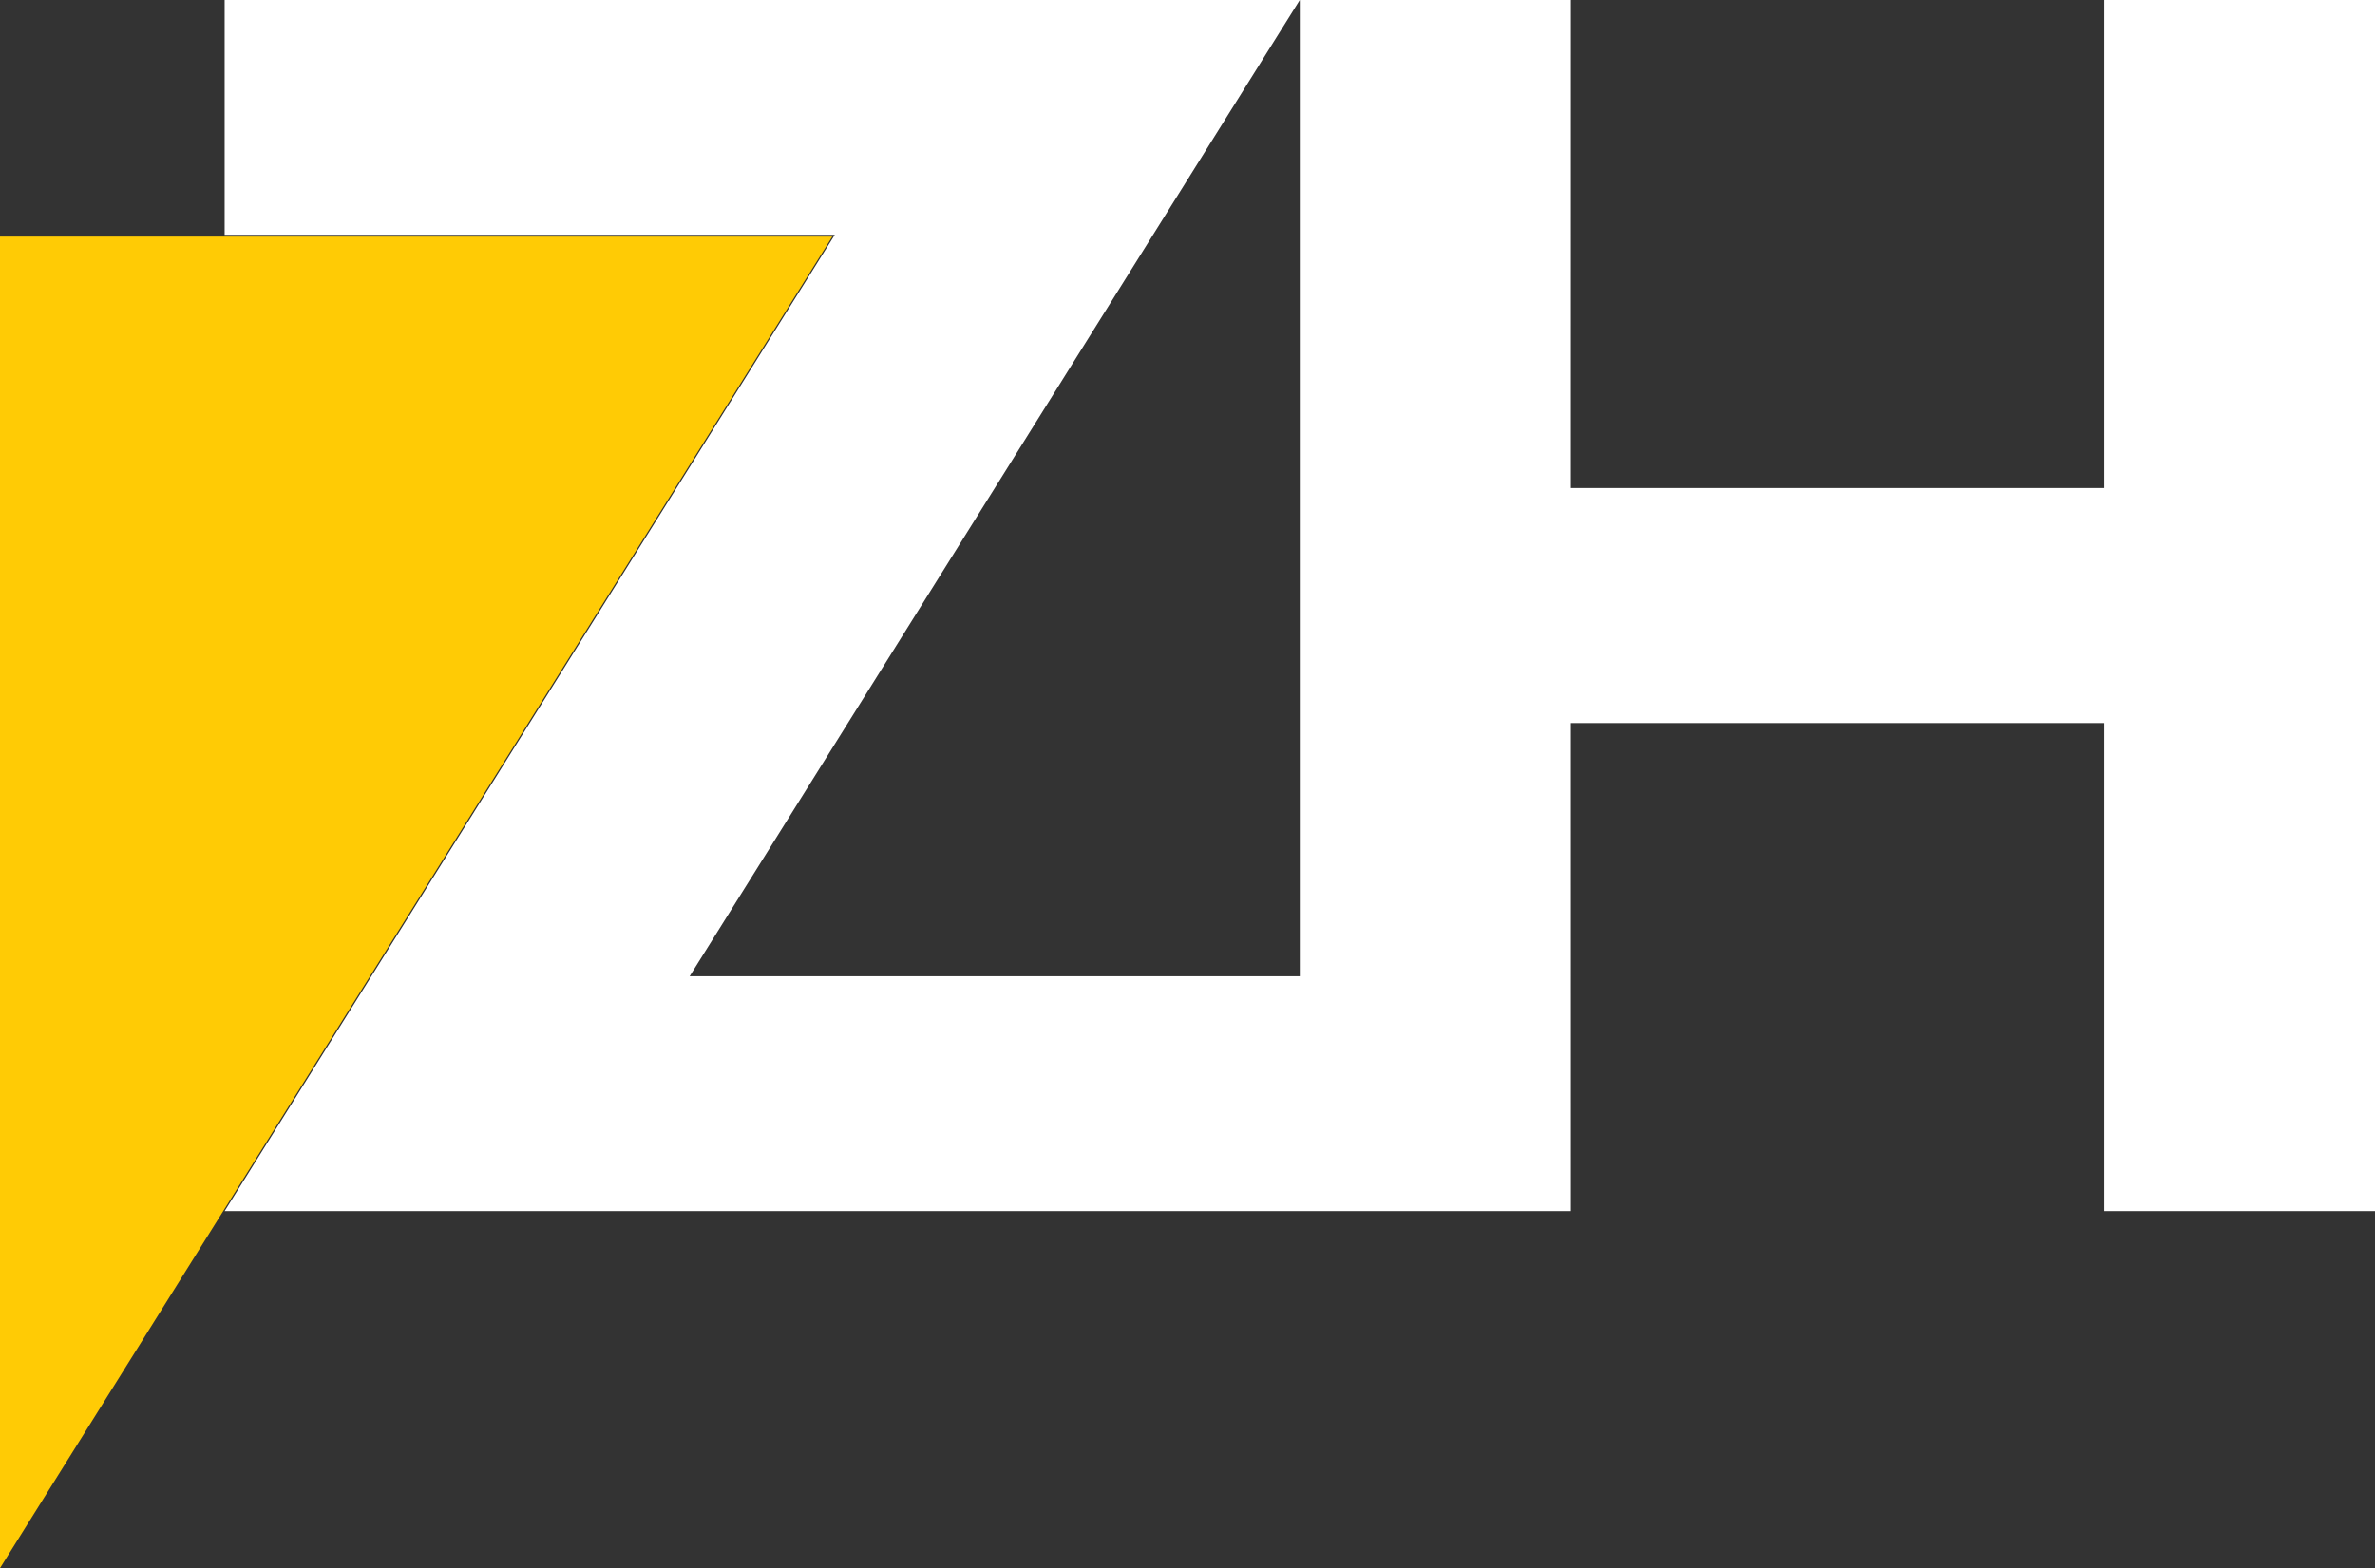
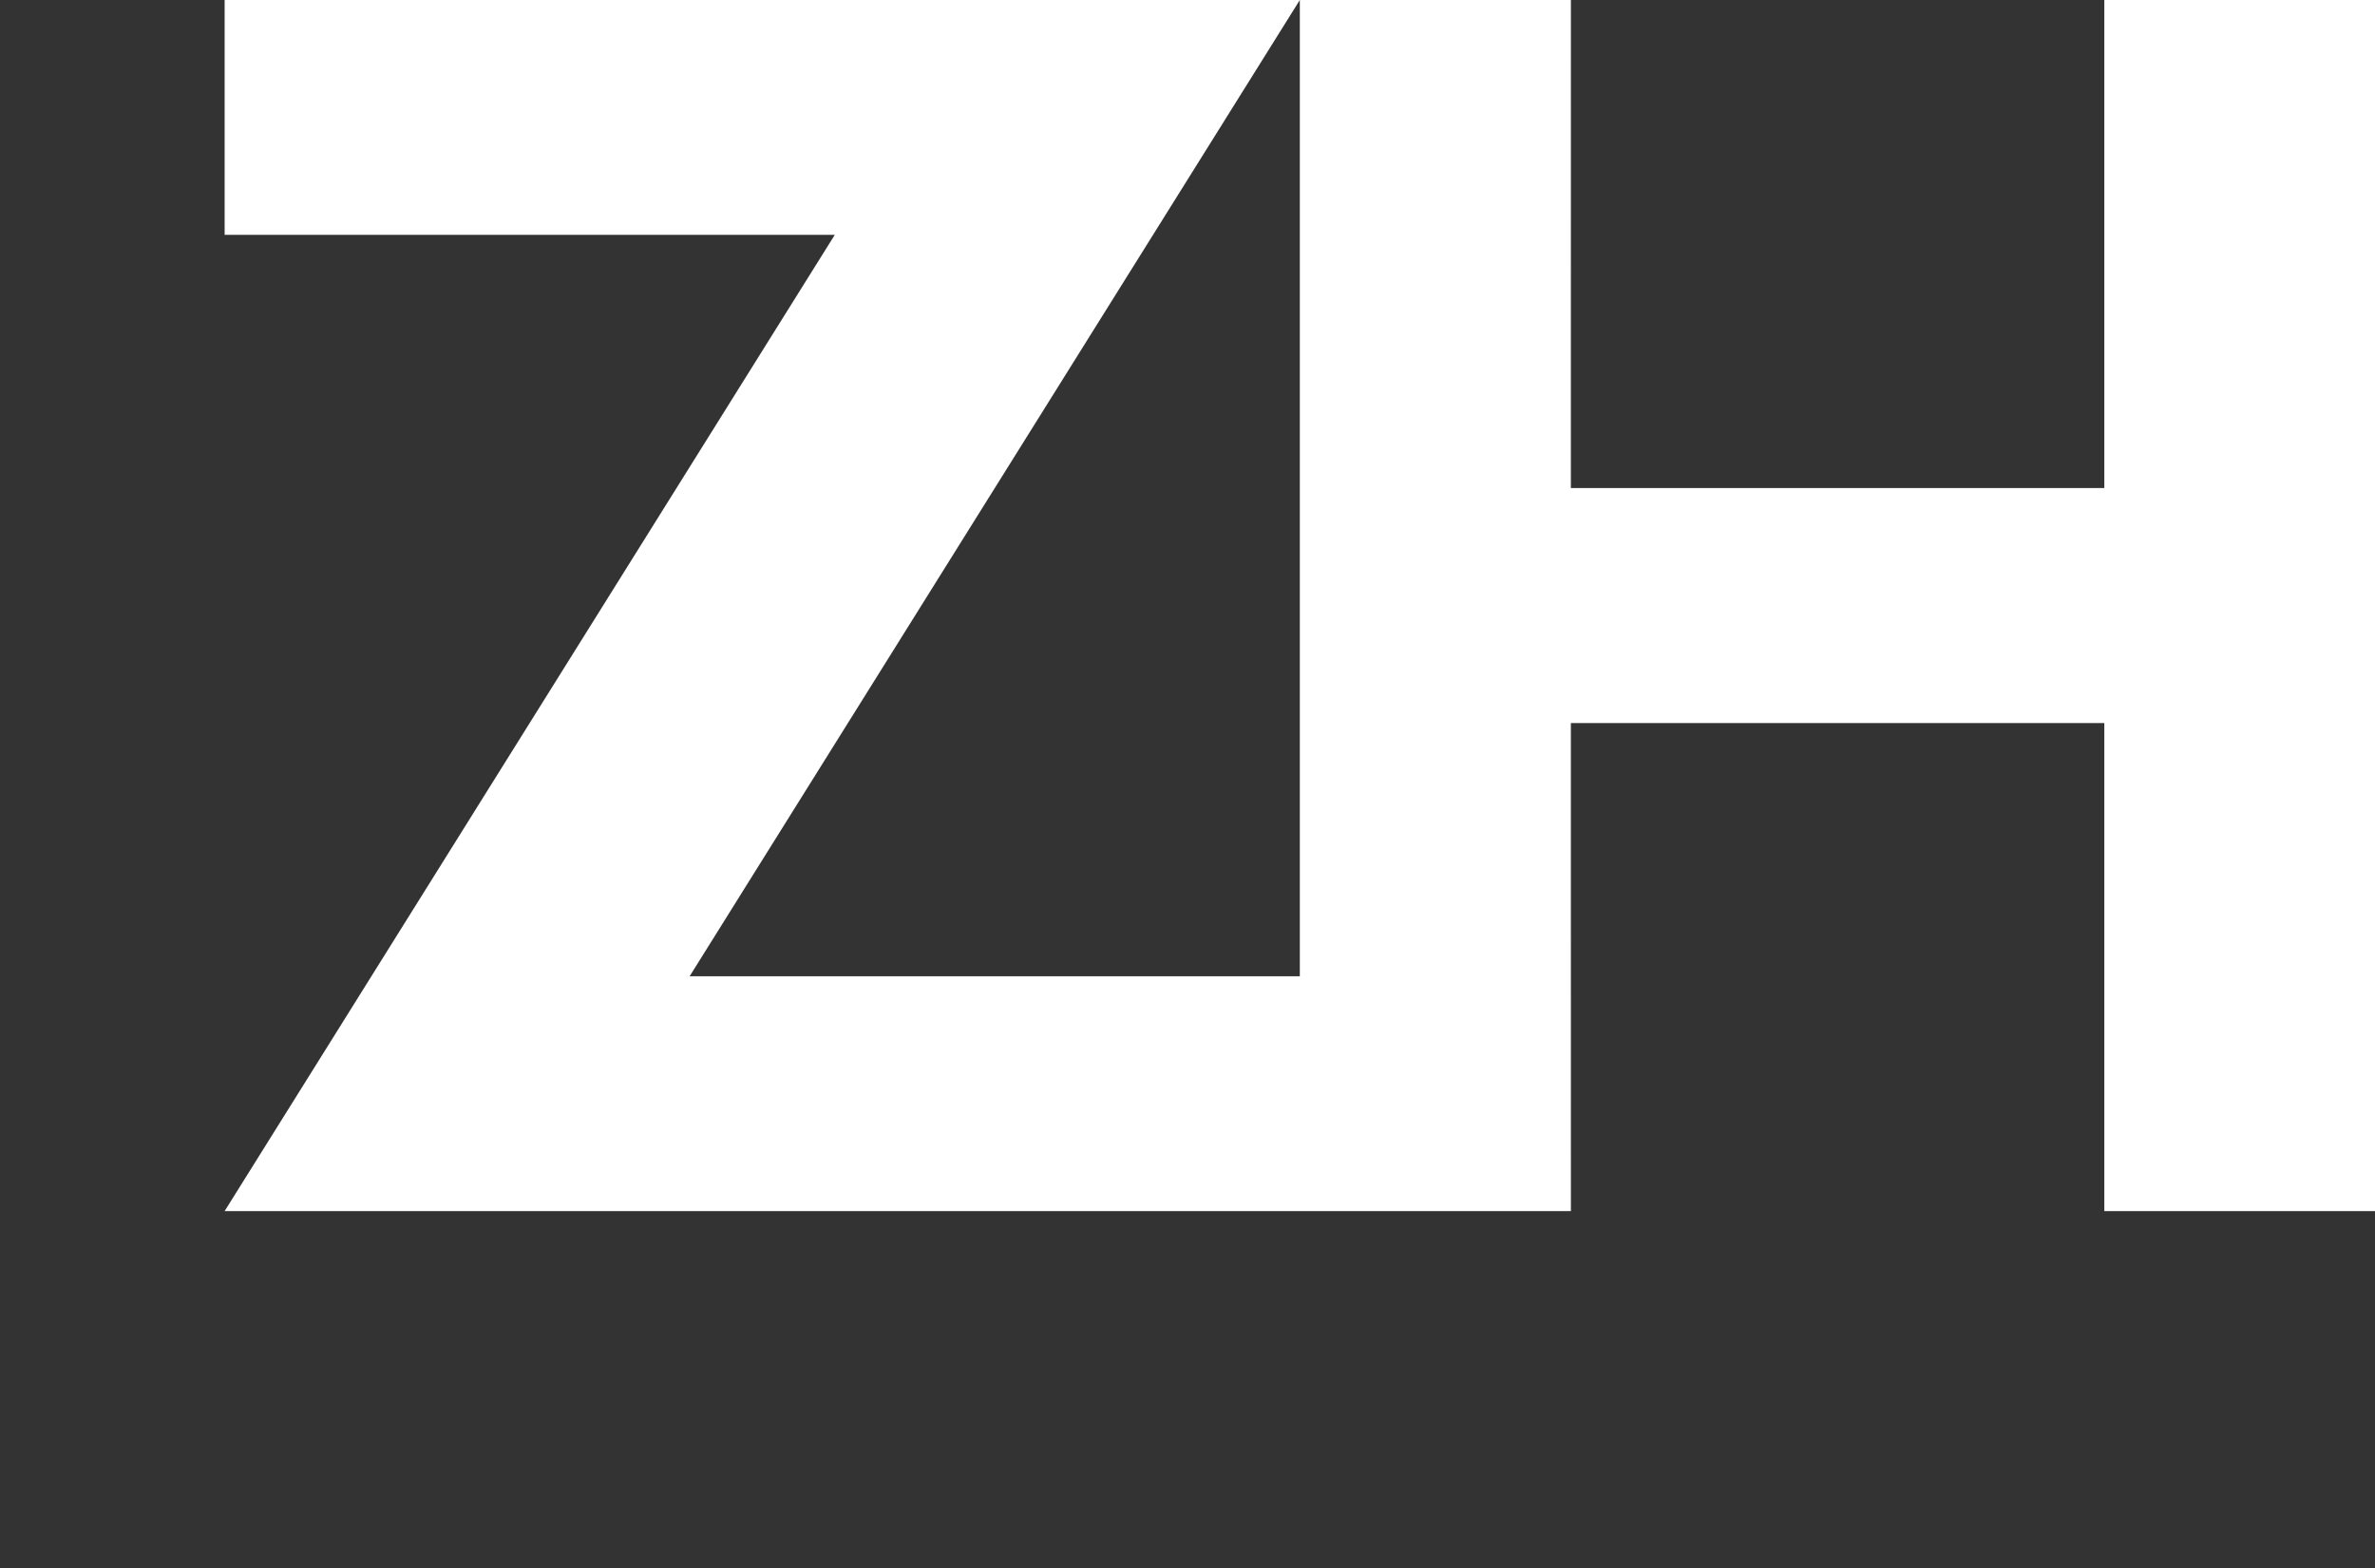
<svg xmlns="http://www.w3.org/2000/svg" version="1.1" x="0px" y="0px" width="271.888px" height="179.572px" viewBox="0 0 271.888 179.572" enable-background="new 0 0 271.888 179.572" xml:space="preserve">
  <rect x="0" y="0" width="271.888" height="179.572" fill="#333333" stroke="none" />
  <defs>
</defs>
-   <polygon fill="#FFCB05" points="0,179.572 0,27.094 95.282,27.094 " />
  <polygon fill="#FFFFFF" points="240.901,0 240.901,55.883 179.831,55.883 179.835,0 148.802,0 148.802,111.791 78.95,111.791   148.802,0 25.716,0 25.716,26.889 95.567,26.889 25.716,138.684 179.835,138.688 179.831,82.801 240.901,82.801 240.901,138.684   271.888,138.684 271.888,0 " />
</svg>